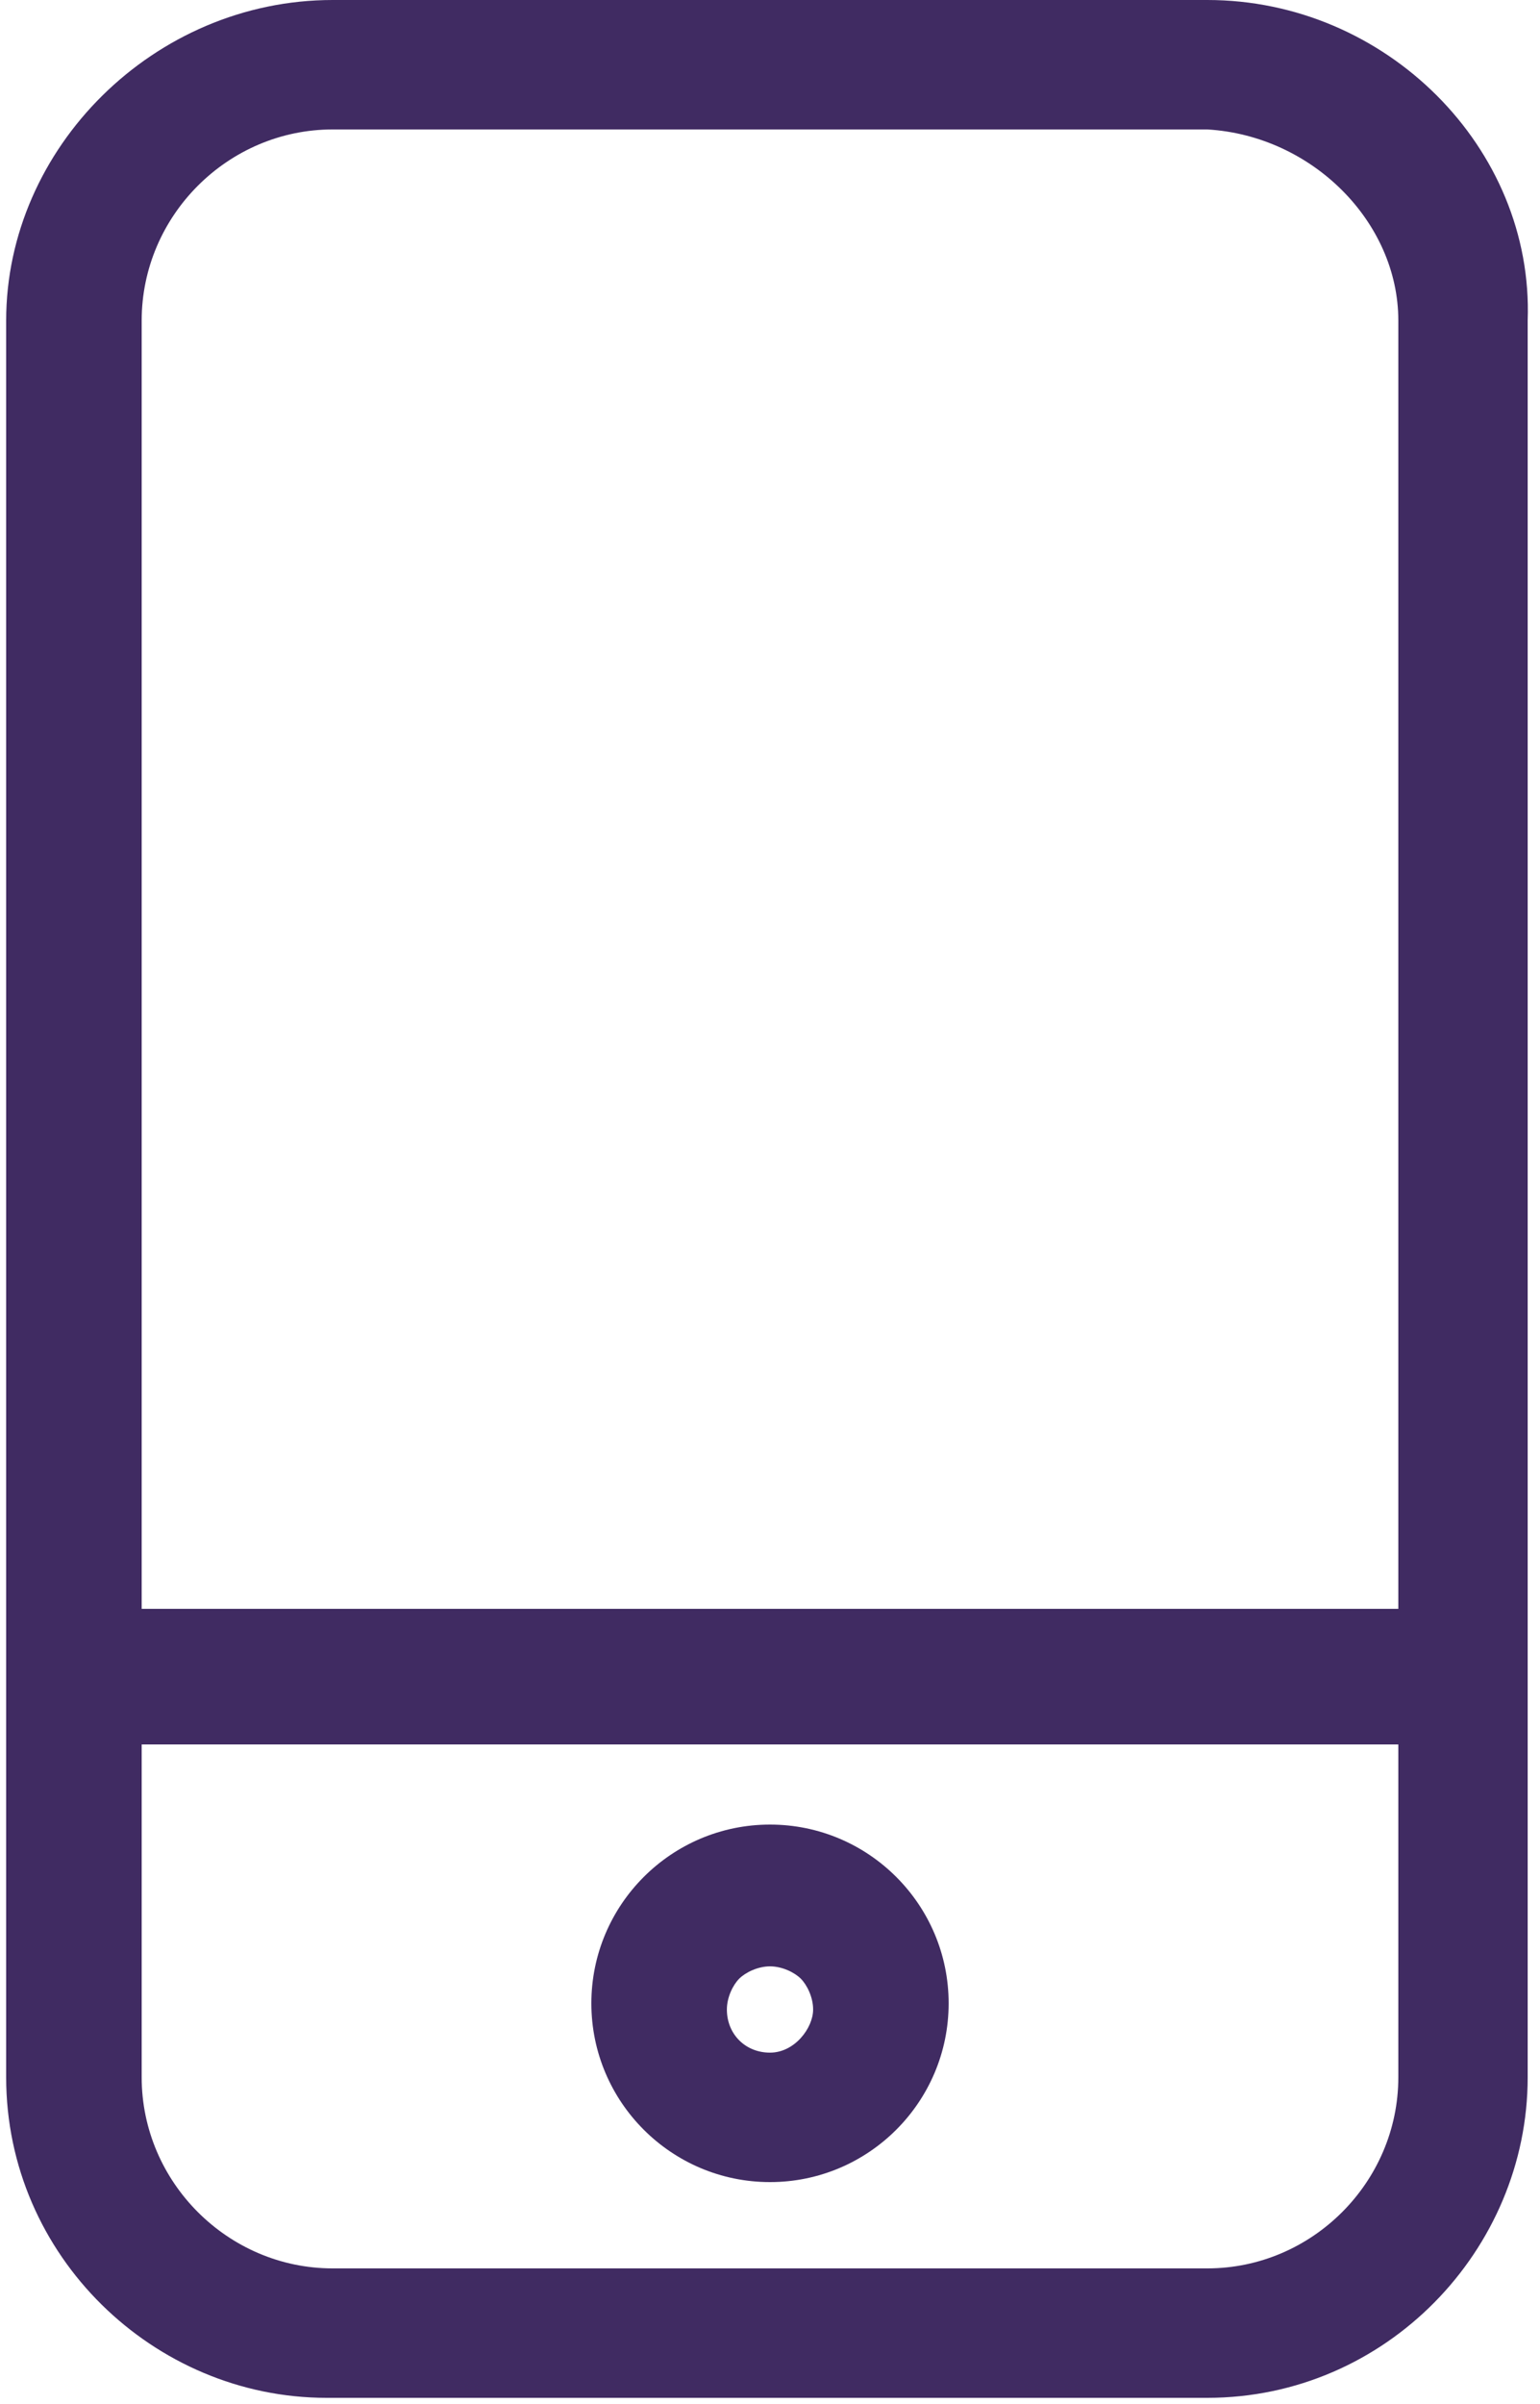
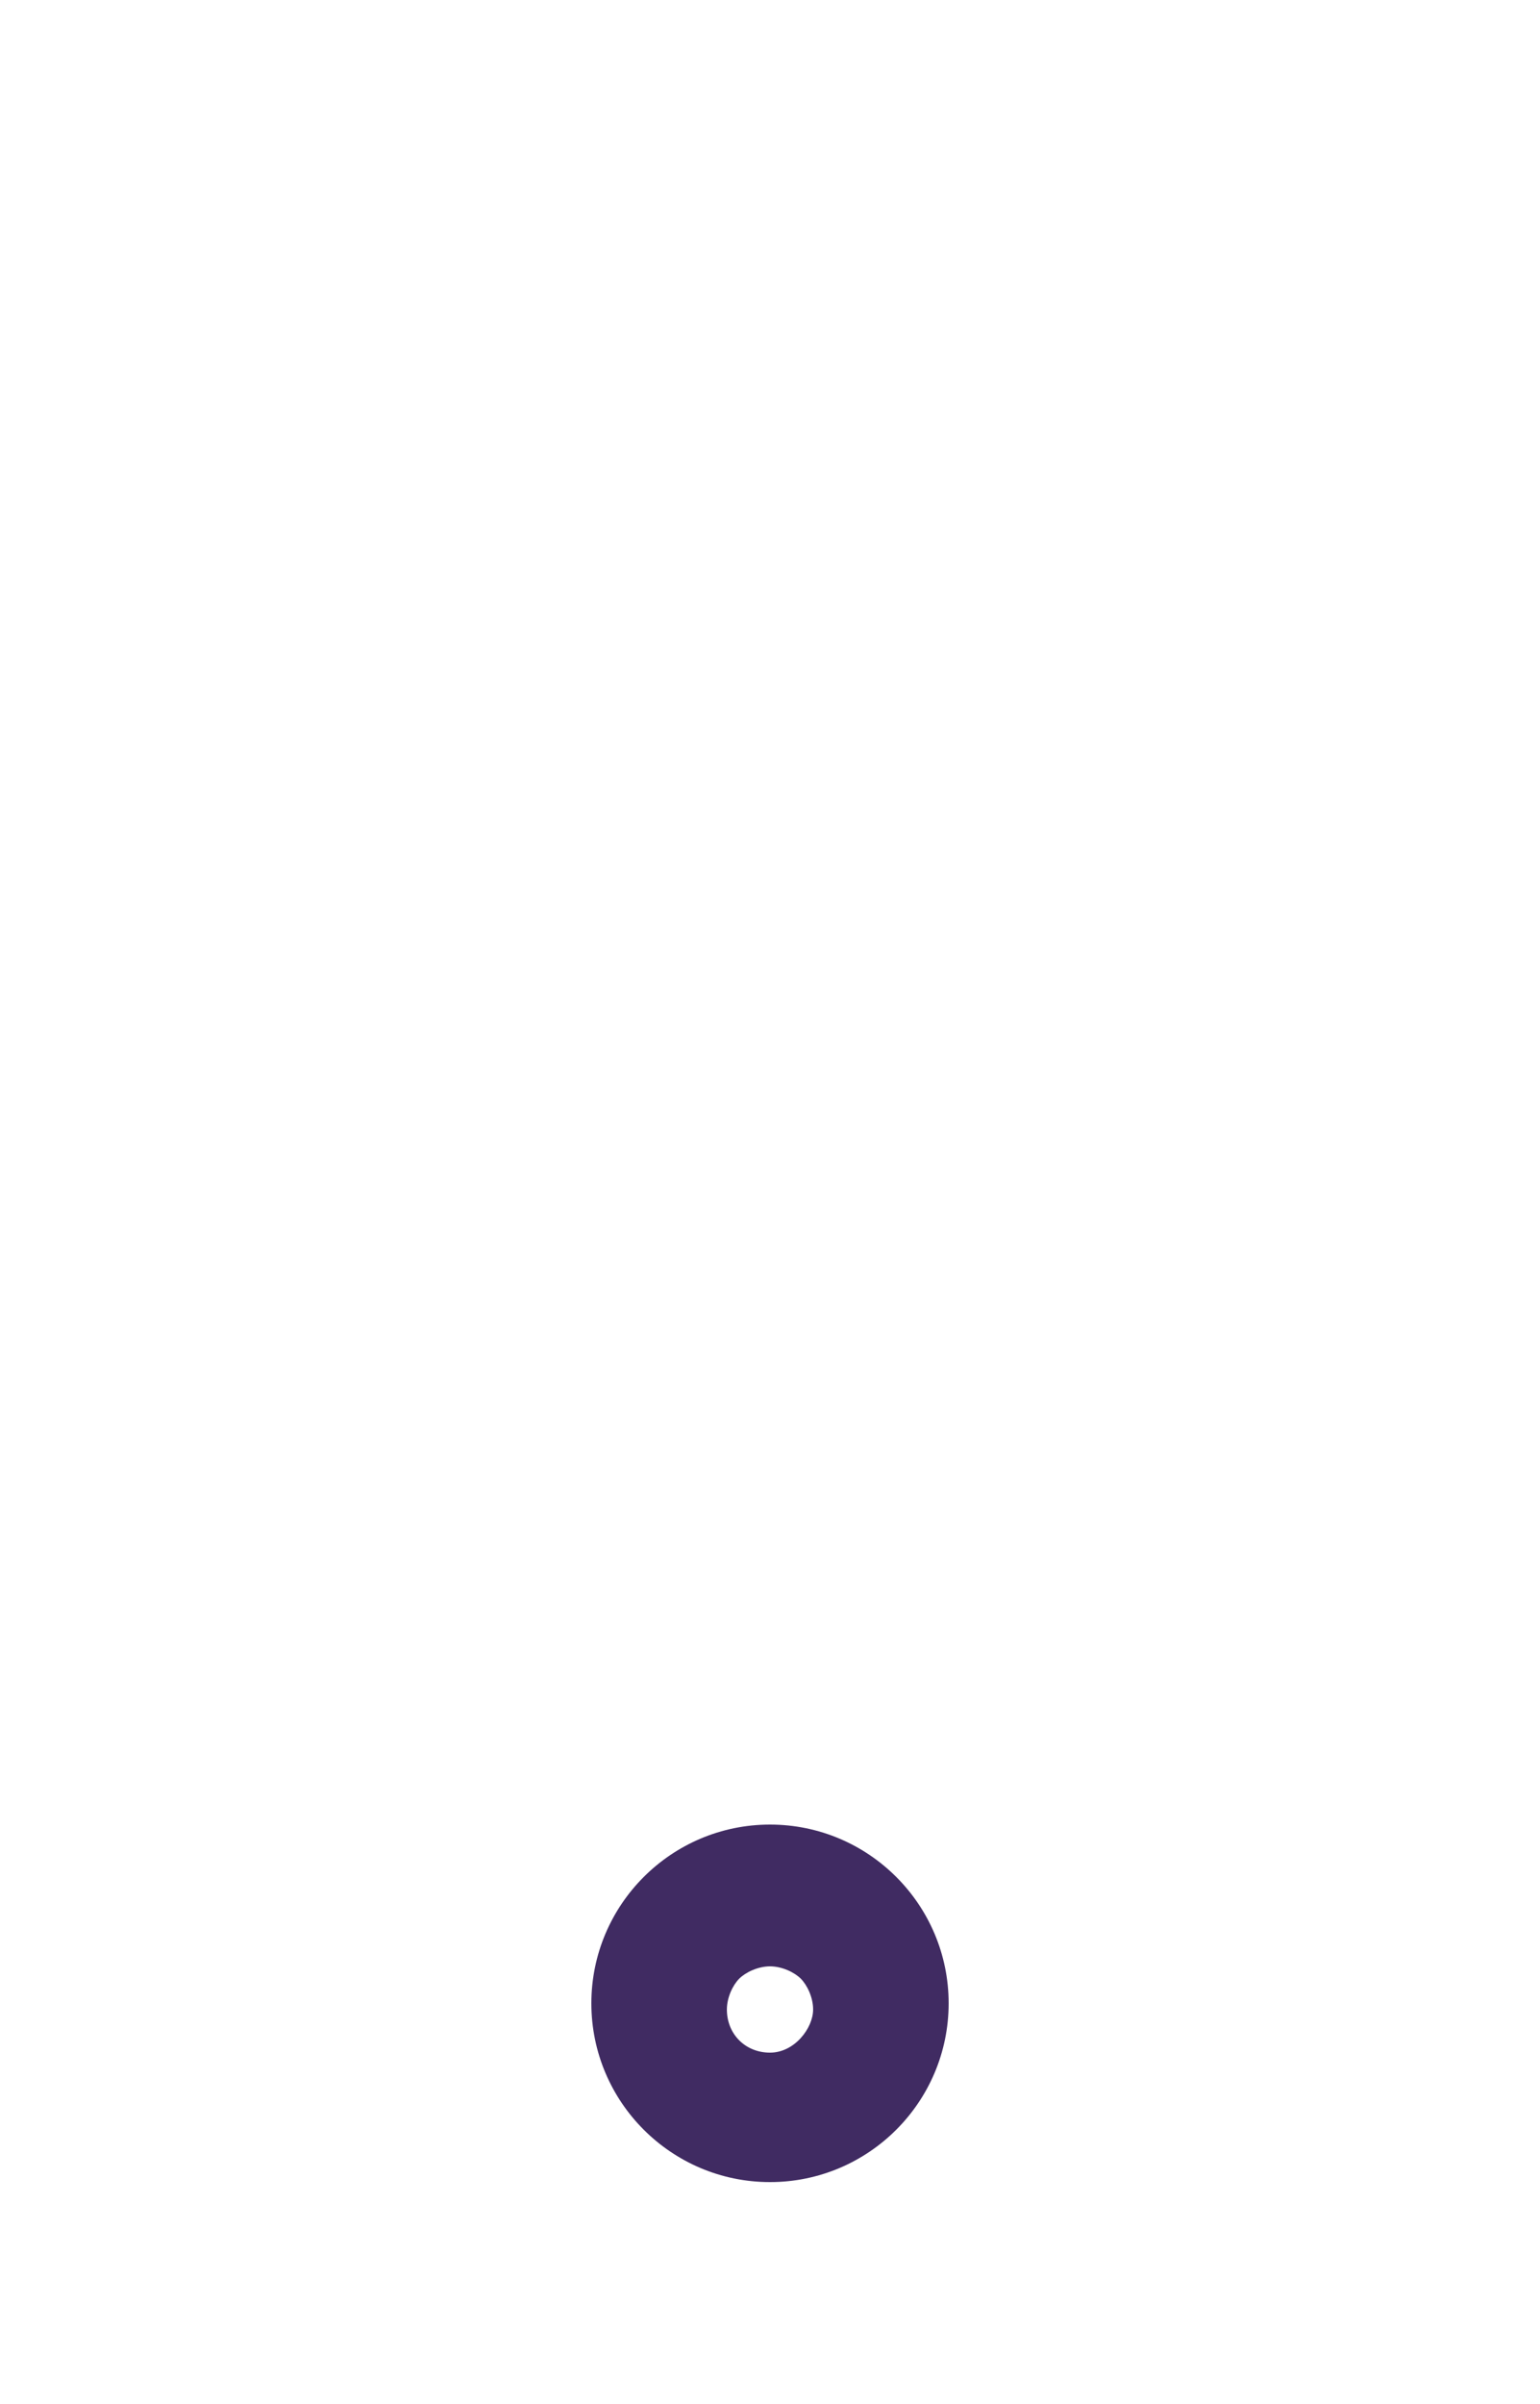
<svg xmlns="http://www.w3.org/2000/svg" version="1.1" id="Calque_1" x="0px" y="0px" viewBox="0 0 25 39" style="enable-background:new 0 0 25 39;" xml:space="preserve">
  <style type="text/css">
	.st0{fill:#402B62;}
</style>
  <g>
-     <path class="st0" d="M19.6,0H5.4C2.5,0,0.1,2.4,0.1,5.2v28.5c0,2.9,2.4,5.2,5.2,5.2h14.3c2.9,0,5.2-2.4,5.2-5.2V5.2   C24.9,2.4,22.5,0,19.6,0z M22.7,28.3v5.4c0,1.7-1.4,3.1-3.1,3.1H5.4c-1.7,0-3.1-1.4-3.1-3.1v-5.4C2.3,28.3,22.7,28.3,22.7,28.3z    M22.7,5.2v20.9H2.3V5.2c0-1.7,1.4-3.1,3.1-3.1h14.2C21.3,2.2,22.7,3.6,22.7,5.2z" />
    <path class="st0" d="M12.5,35.4c1.6,0,2.9-1.3,2.9-2.9c0-1.6-1.3-2.9-2.9-2.9s-2.9,1.3-2.9,2.9C9.6,34.1,10.9,35.4,12.5,35.4z    M12.5,33.3c-0.4,0-0.7-0.3-0.7-0.7c0-0.2,0.1-0.4,0.2-0.5c0.1-0.1,0.3-0.2,0.5-0.2l0,0c0.2,0,0.4,0.1,0.5,0.2   c0.1,0.1,0.2,0.3,0.2,0.5C13.2,32.9,12.9,33.3,12.5,33.3z" />
  </g>
</svg>